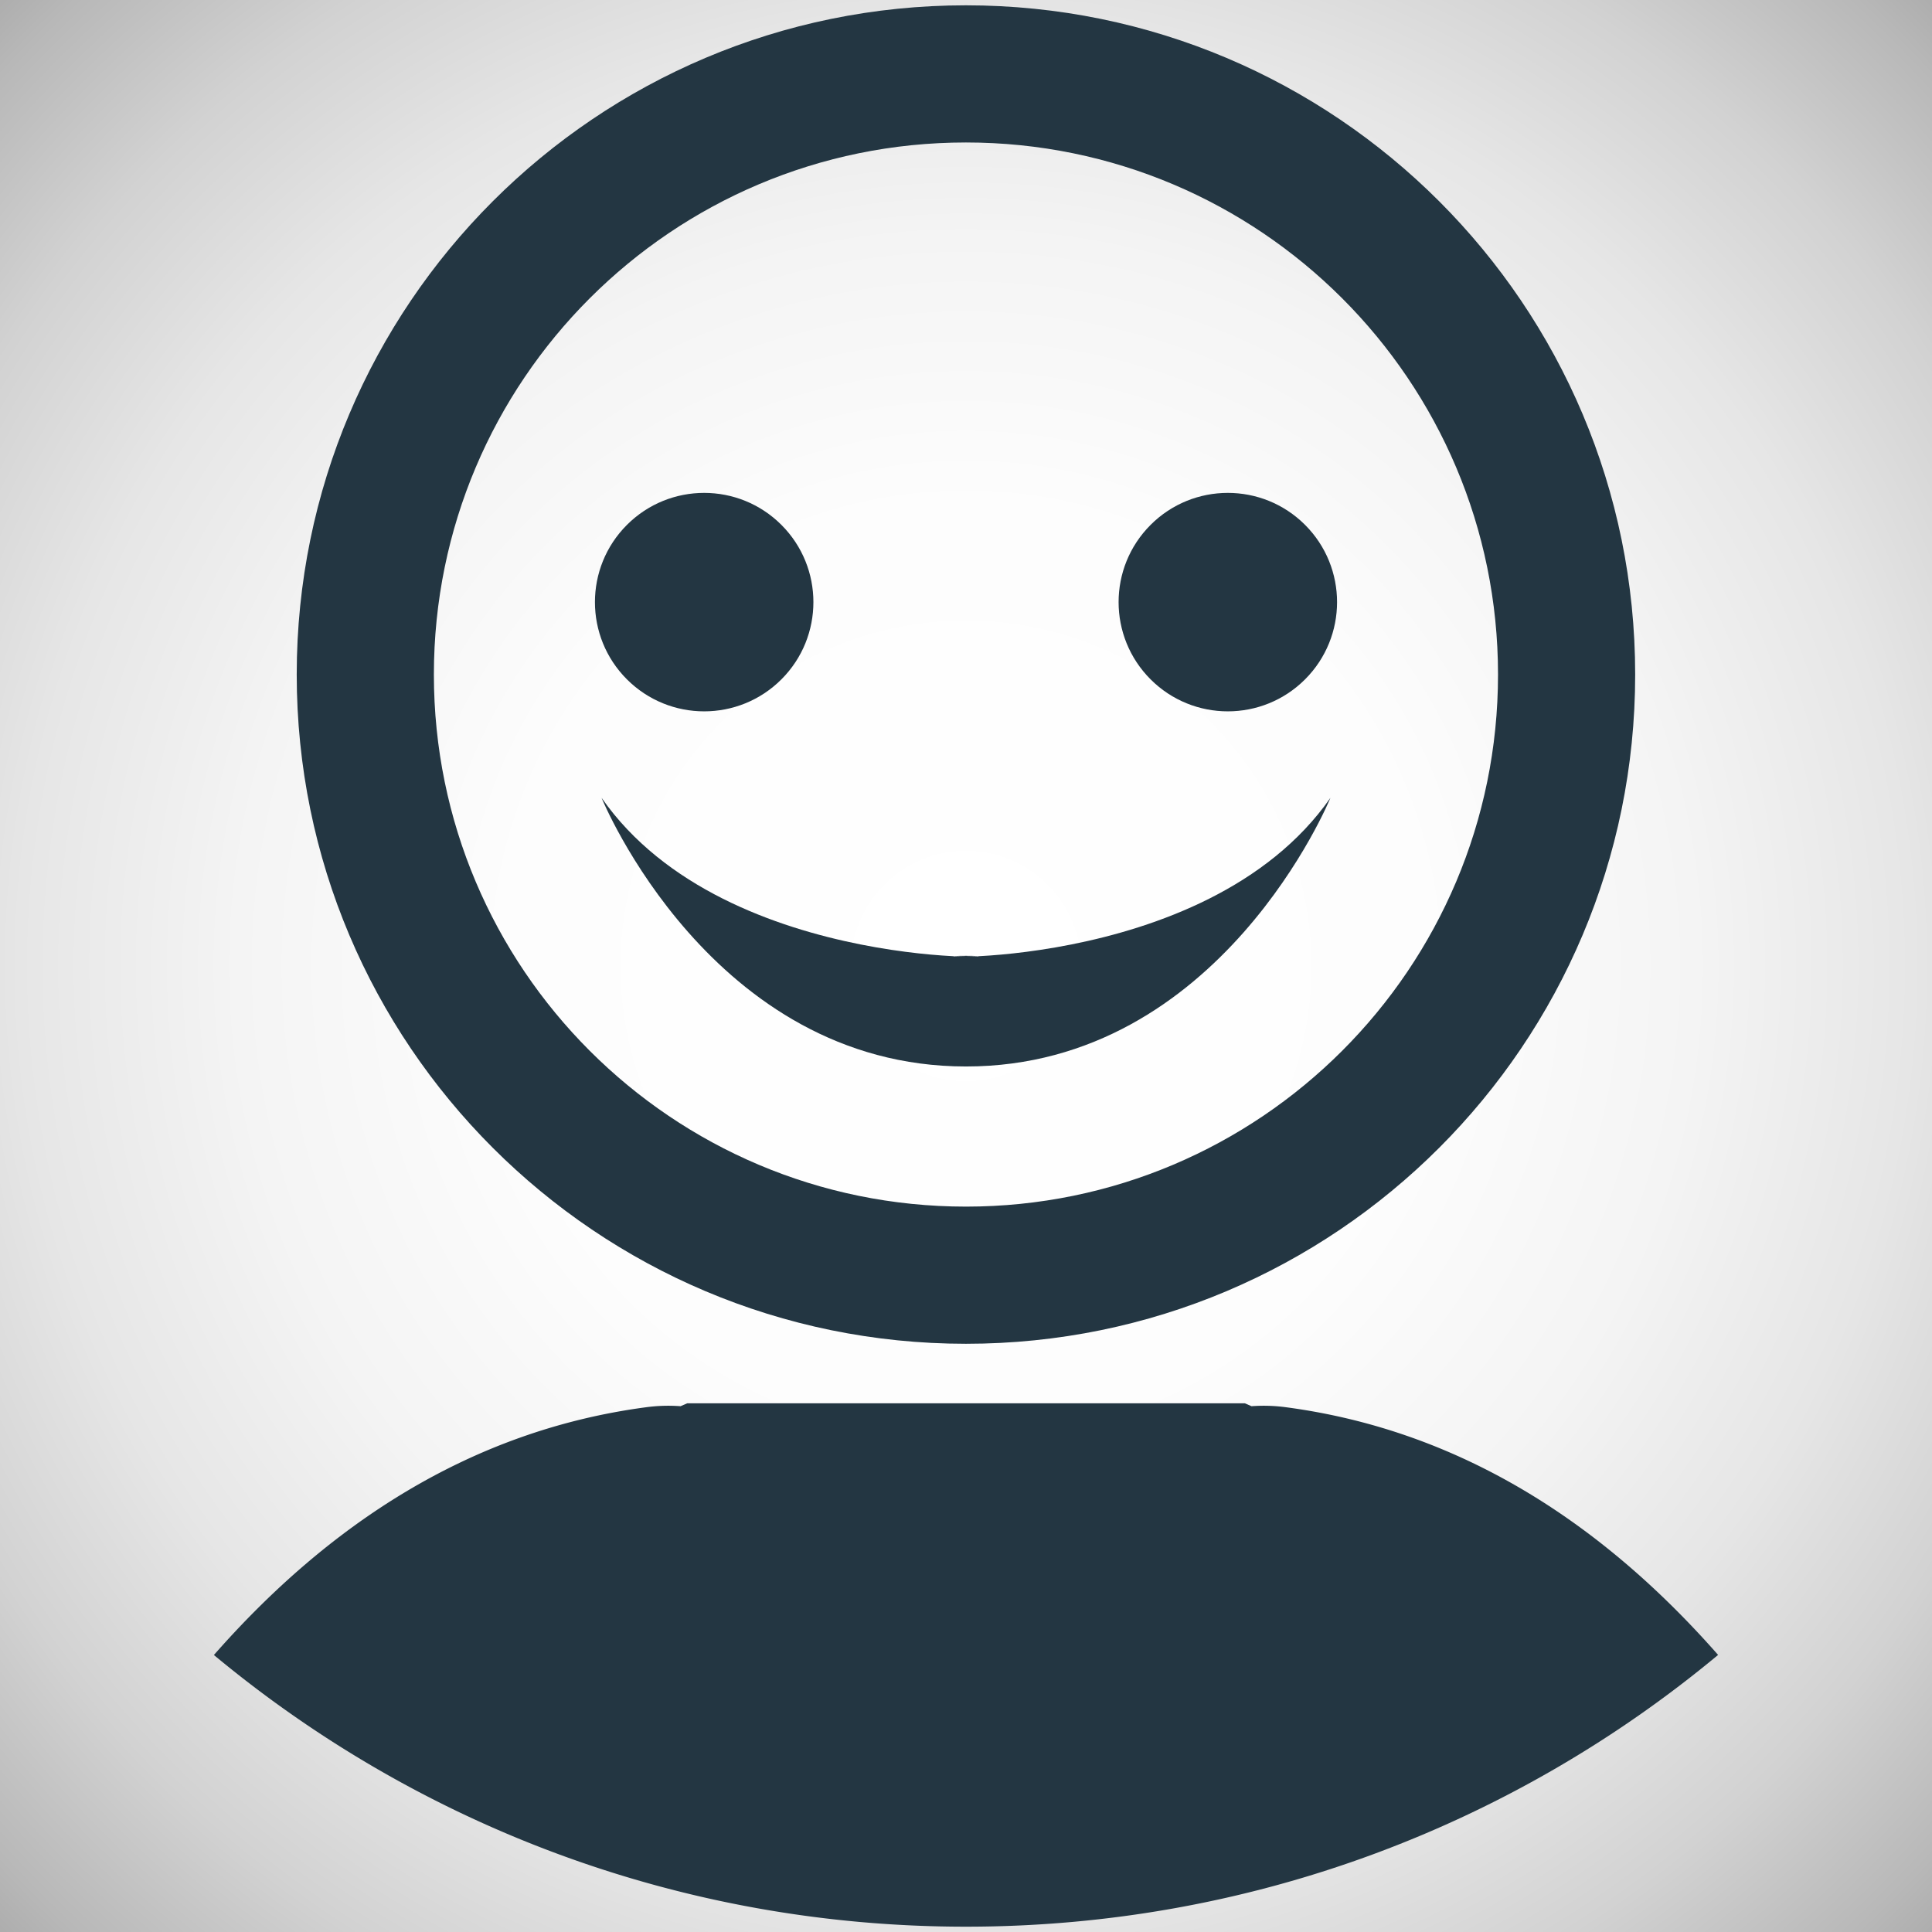
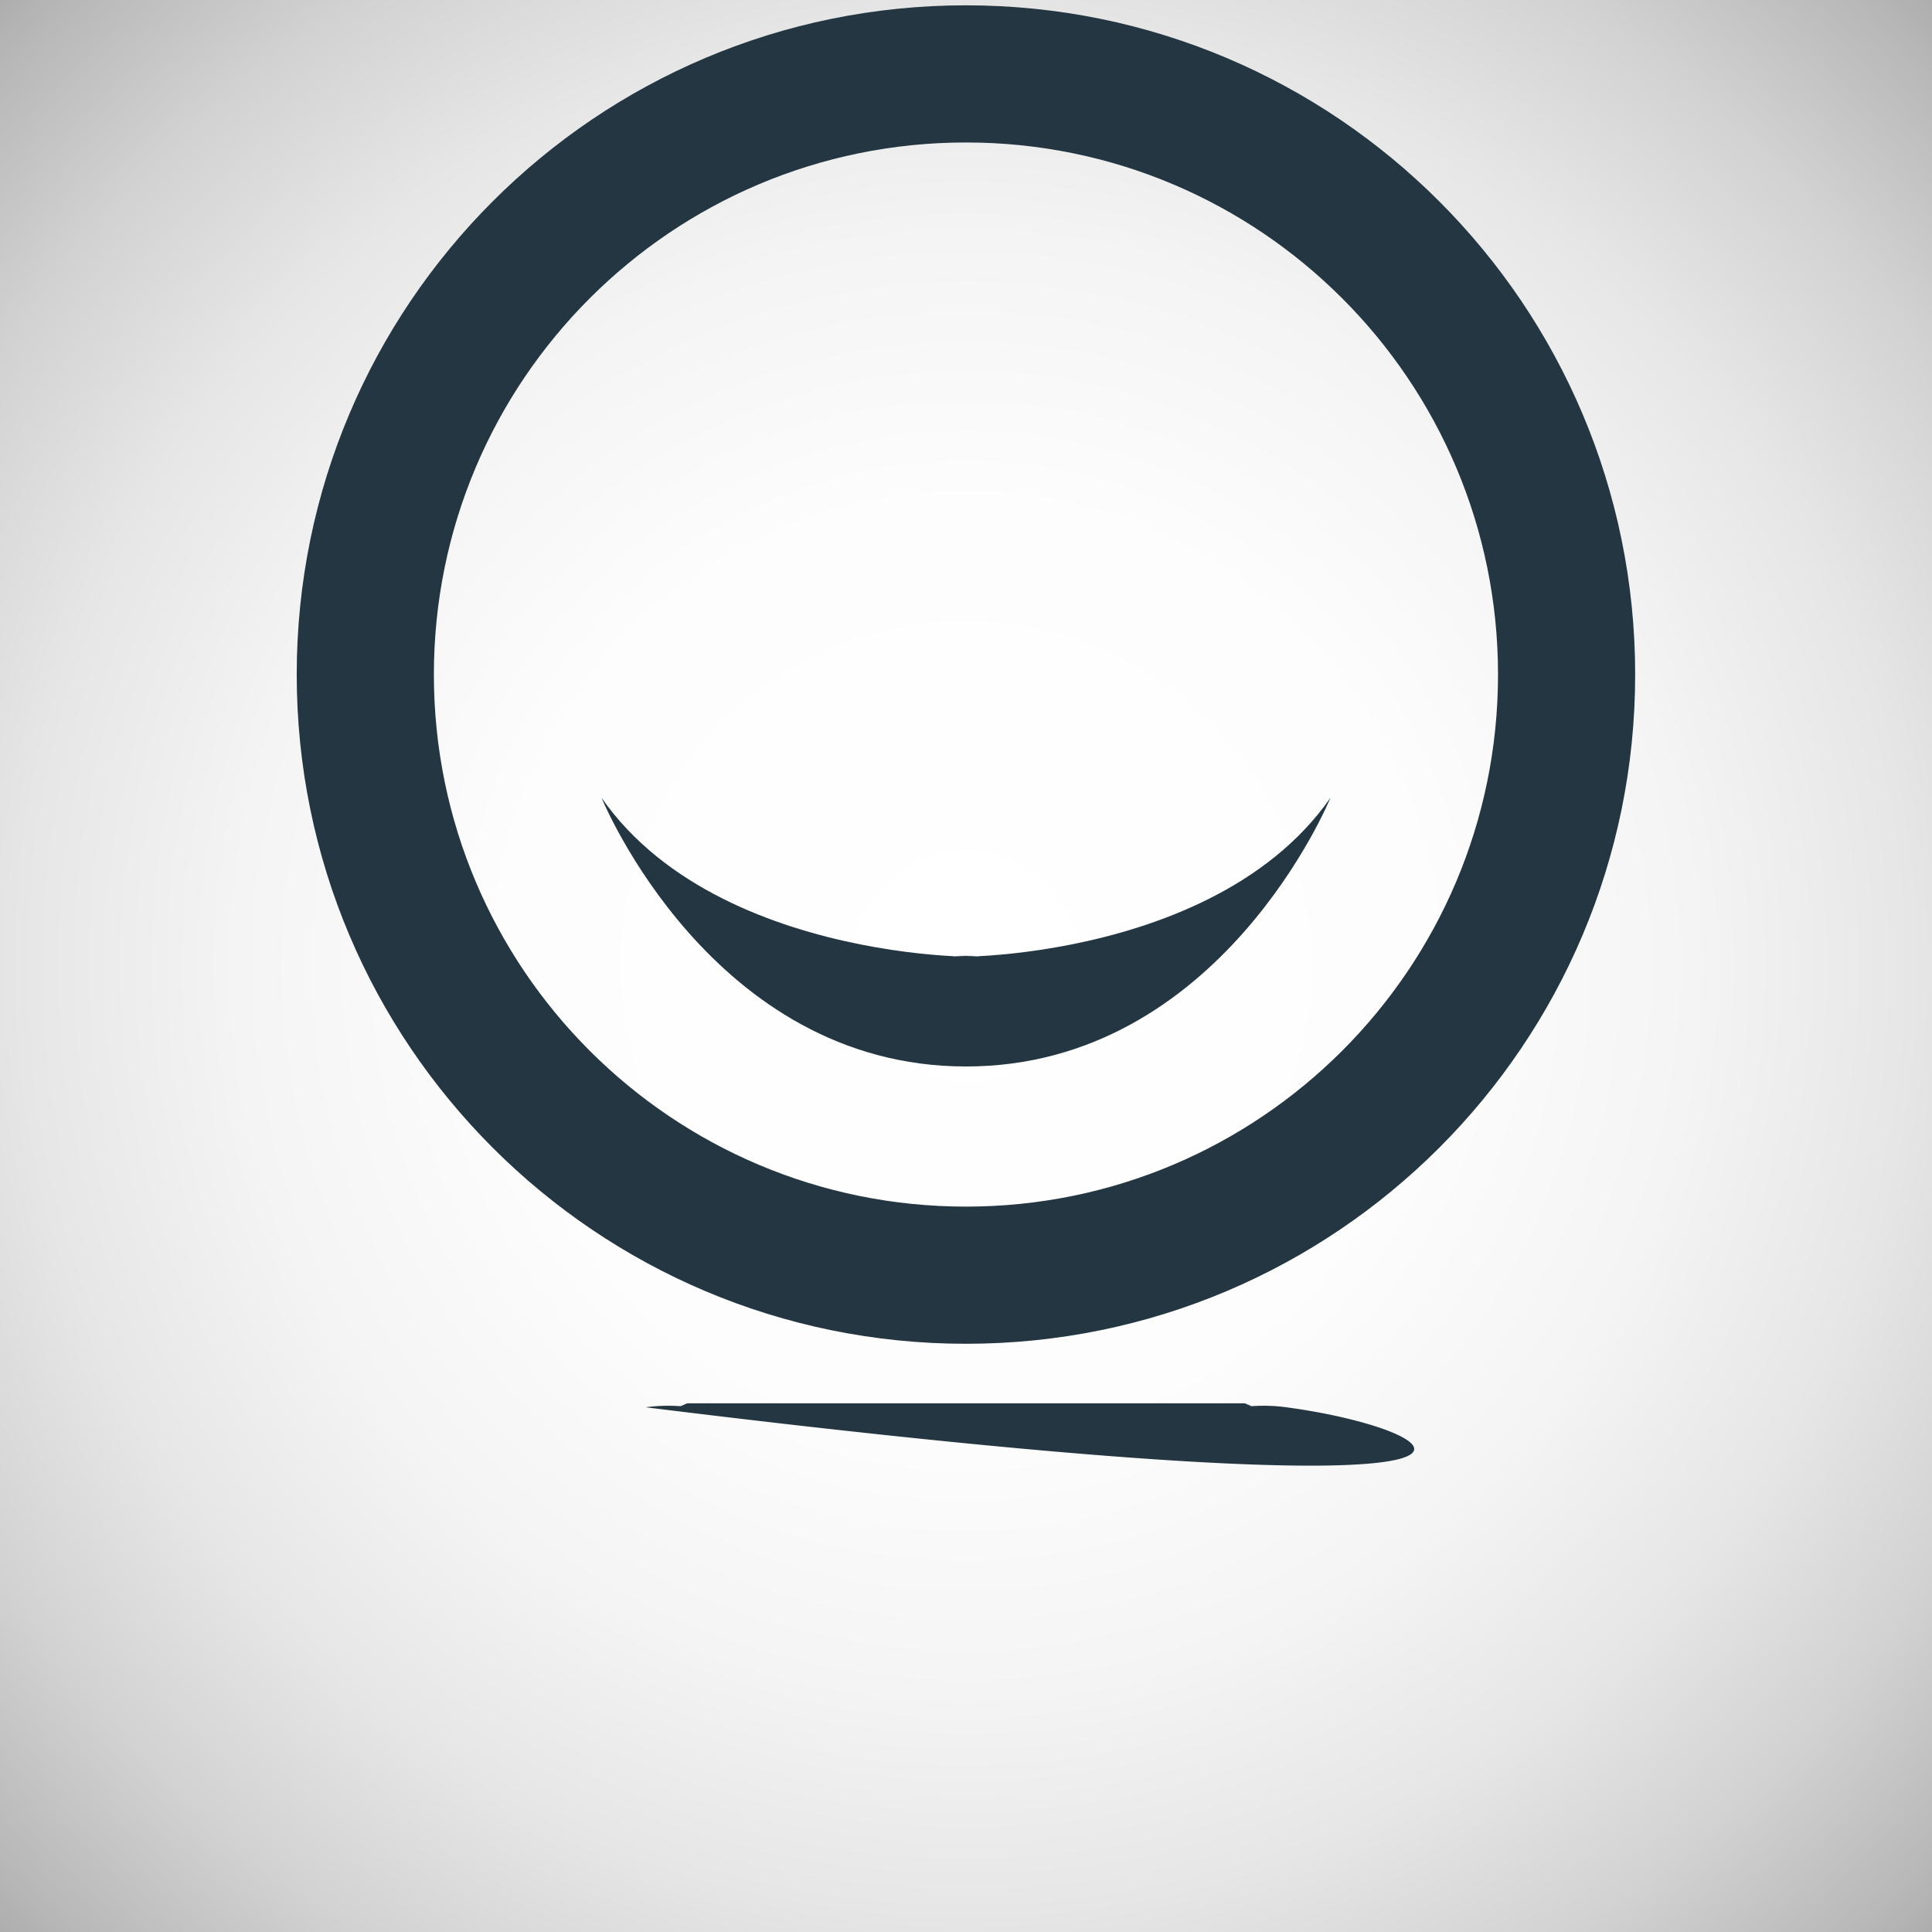
<svg xmlns="http://www.w3.org/2000/svg" id="af783181-40bc-46fe-b1fe-8dc2b3114186" data-name="—ÎÓÈ_1" viewBox="0 0 1400 1400">
  <rect x="0" y="0" width="1400" height="1400" fill="#808080" stroke="none" />
  <defs>
    <style>.e3caca07-4825-40f0-8e4c-986124030b15{fill:url(#aa71b84c-8a20-49a8-8cf6-2fc26e52f2aa);}.f948f61e-9373-46e7-8aa5-a1b54b30bd6e{fill:#233642;}</style>
    <radialGradient id="aa71b84c-8a20-49a8-8cf6-2fc26e52f2aa" cx="700" cy="700" r="1420.405" gradientUnits="userSpaceOnUse">
      <stop offset="0" stop-color="#fff" />
      <stop offset="0.235" stop-color="#fdfdfd" />
      <stop offset="0.372" stop-color="#f4f4f4" />
      <stop offset="0.483" stop-color="#e6e6e6" />
      <stop offset="0.581" stop-color="#d2d2d2" />
      <stop offset="0.67" stop-color="#b8b8b8" />
      <stop offset="0.752" stop-color="#989898" />
      <stop offset="0.83" stop-color="#737373" />
      <stop offset="0.904" stop-color="#474747" />
      <stop offset="0.972" stop-color="#161616" />
      <stop offset="1" />
    </radialGradient>
  </defs>
  <rect class="e3caca07-4825-40f0-8e4c-986124030b15" width="1400" height="1400" />
-   <circle class="f948f61e-9373-46e7-8aa5-a1b54b30bd6e" cx="889.73" cy="436.32" r="79.153" transform="translate(-47.929 756.929) rotate(-45)" />
-   <circle class="f948f61e-9373-46e7-8aa5-a1b54b30bd6e" cx="510.27" cy="436.32" r="79.153" transform="translate(-159.07 488.611) rotate(-45)" />
  <path class="f948f61e-9373-46e7-8aa5-a1b54b30bd6e" d="M700,692.62c57.392,0-172.97,16.236-264.085-114.49,0,0,79.352,194.681,264.085,194.681S964.084,578.13,964.084,578.13C872.97,708.856,642.609,692.62,700,692.62Z" />
-   <path class="f948f61e-9373-46e7-8aa5-a1b54b30bd6e" d="M932.15,1019.779a120.823,120.823,0,0,0-25.262-.794l-4.814-2.096H497.98l-4.81,2.096a120.786,120.786,0,0,0-25.262.794c-128.127,17.08-230.732,86-312.907,179.5,147.82,122.874,337.716,196.871,544.962,196.871,207.282,0,397.203-74.022,545.038-196.932C1162.836,1105.75,1060.248,1036.855,932.15,1019.779Z" />
+   <path class="f948f61e-9373-46e7-8aa5-a1b54b30bd6e" d="M932.15,1019.779a120.823,120.823,0,0,0-25.262-.794l-4.814-2.096H497.98l-4.81,2.096a120.786,120.786,0,0,0-25.262.794C1162.836,1105.75,1060.248,1036.855,932.15,1019.779Z" />
  <path class="f948f61e-9373-46e7-8aa5-a1b54b30bd6e" d="M699.956,3.851c-267.79,0-484.94,217.096-484.94,484.95,0,267.868,217.149,484.954,484.94,484.954,267.931,0,484.954-217.086,484.954-484.954C1184.91,220.948,967.887,3.851,699.956,3.851Zm.007,870.51c-212.938,0-385.558-172.62-385.558-385.558,0-212.94,172.62-385.56,385.558-385.56s385.56,172.62,385.56,385.56C1085.523,701.741,912.901,874.361,699.963,874.361Z" />
</svg>